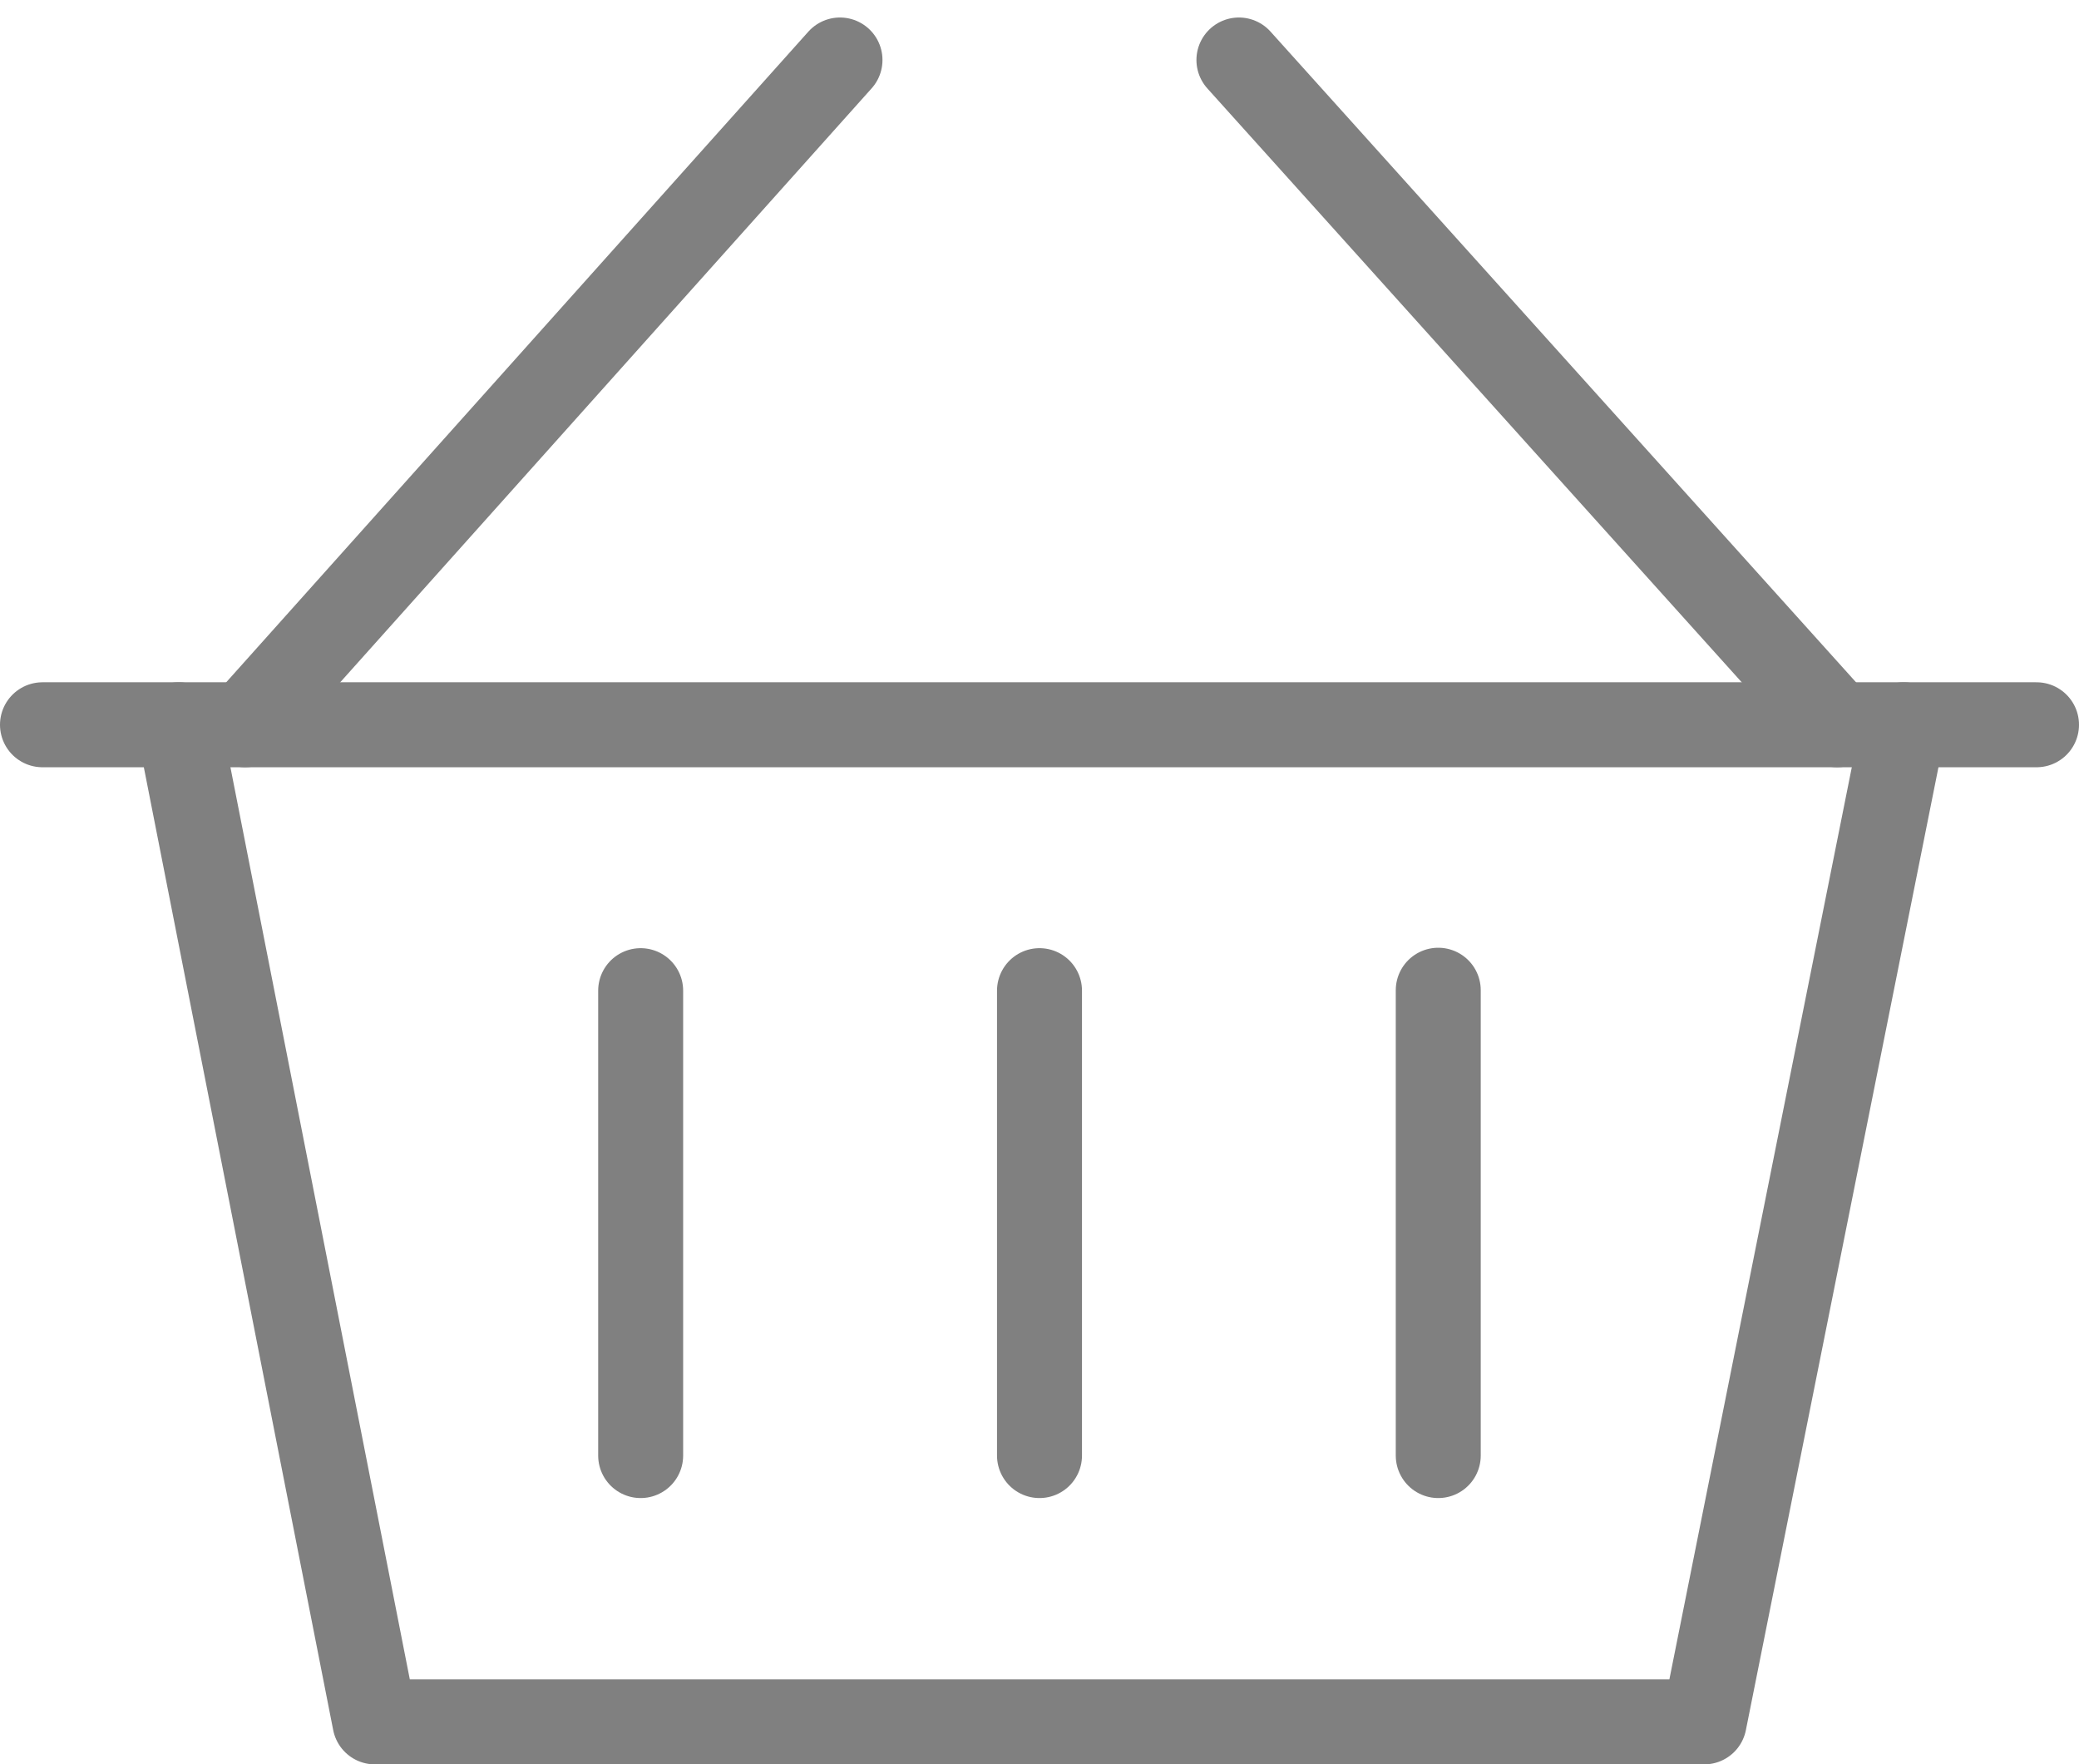
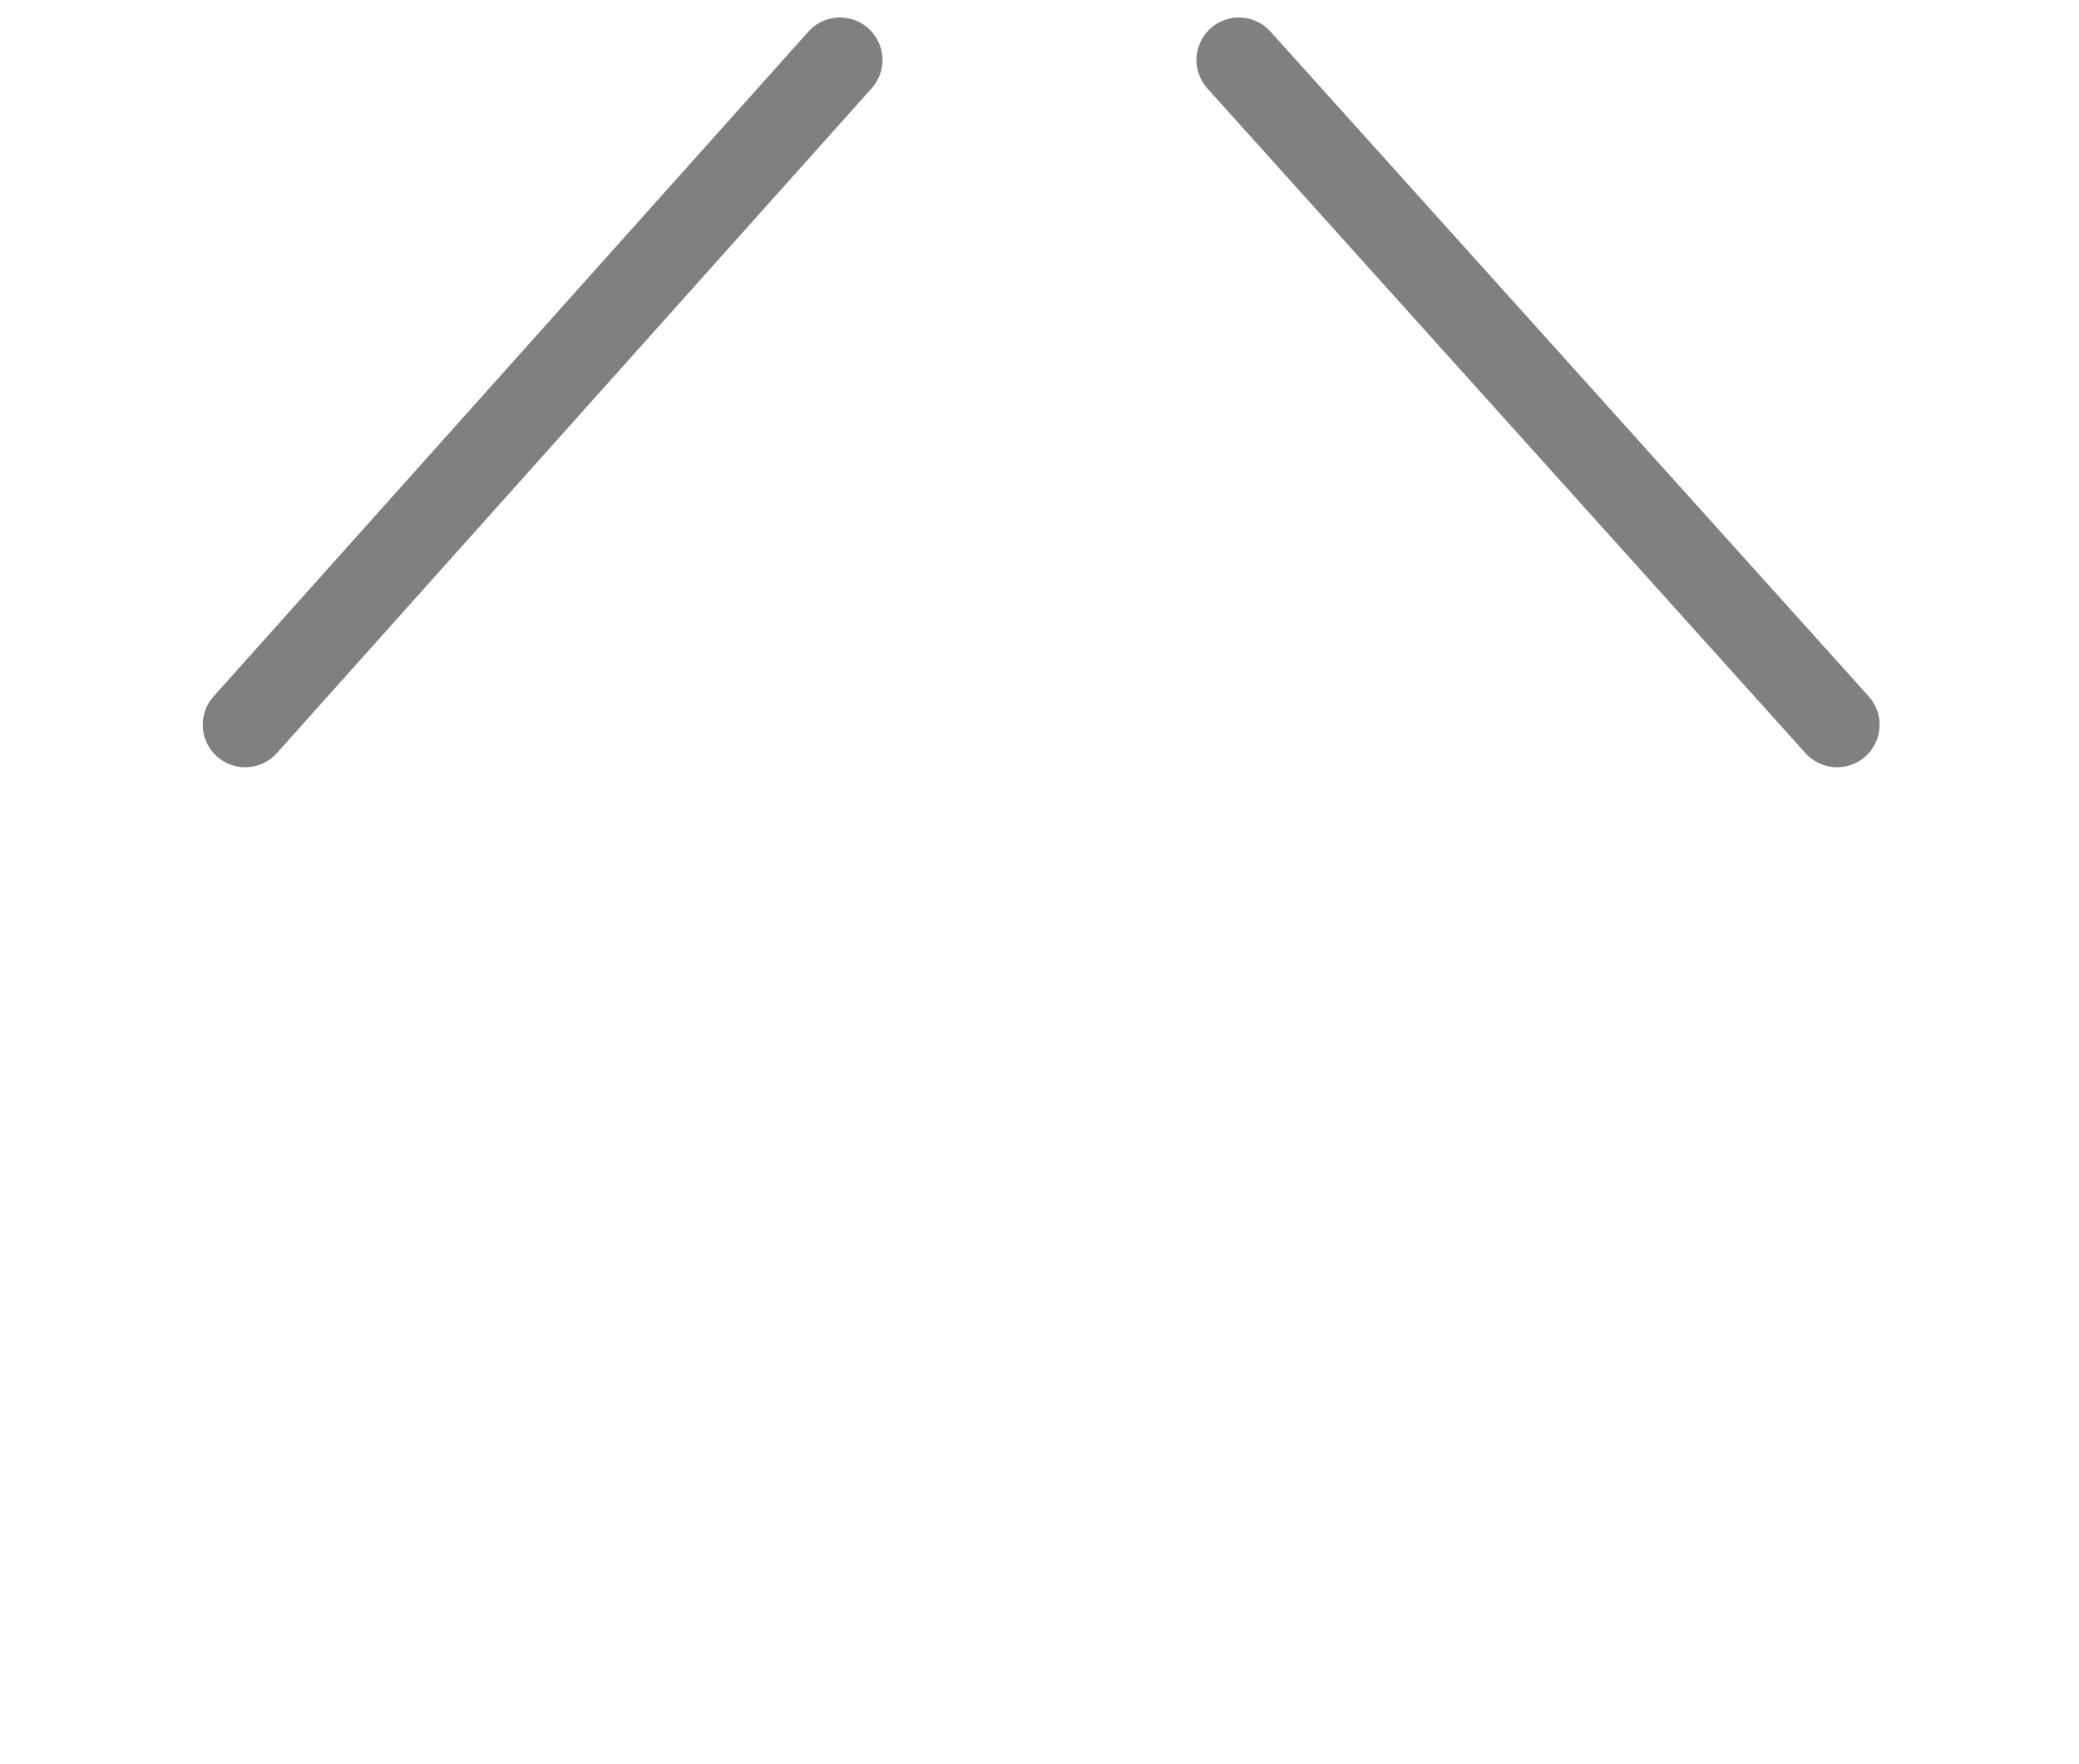
<svg xmlns="http://www.w3.org/2000/svg" width="24.468" height="20.763" viewBox="0 0 24.468 20.763">
  <g id="Group_2748" data-name="Group 2748" transform="translate(-1.5 -6.294)">
-     <path id="Path_1374" data-name="Path 1374" d="M6.1,27,8.408,38.734H24.053L26.4,27" transform="translate(-2.496 -12.177)" fill="none" stroke="gray" stroke-linecap="round" stroke-linejoin="round" stroke-width="1" />
    <path id="Path_1375" data-name="Path 1375" d="M15.1,7l-7,7.823M19.795,7l7.04,7.823" transform="translate(-3.714 0)" fill="none" stroke="gray" stroke-linecap="round" stroke-linejoin="round" stroke-width="1" />
-     <path id="Path_1376" data-name="Path 1376" d="M2,27H25.468M13.734,30.129V35.6M9.04,30.129V35.6m9.387-5.476V35.6" transform="translate(0 -12.177)" fill="none" stroke="gray" stroke-linecap="round" stroke-linejoin="round" stroke-width="1" />
  </g>
</svg>